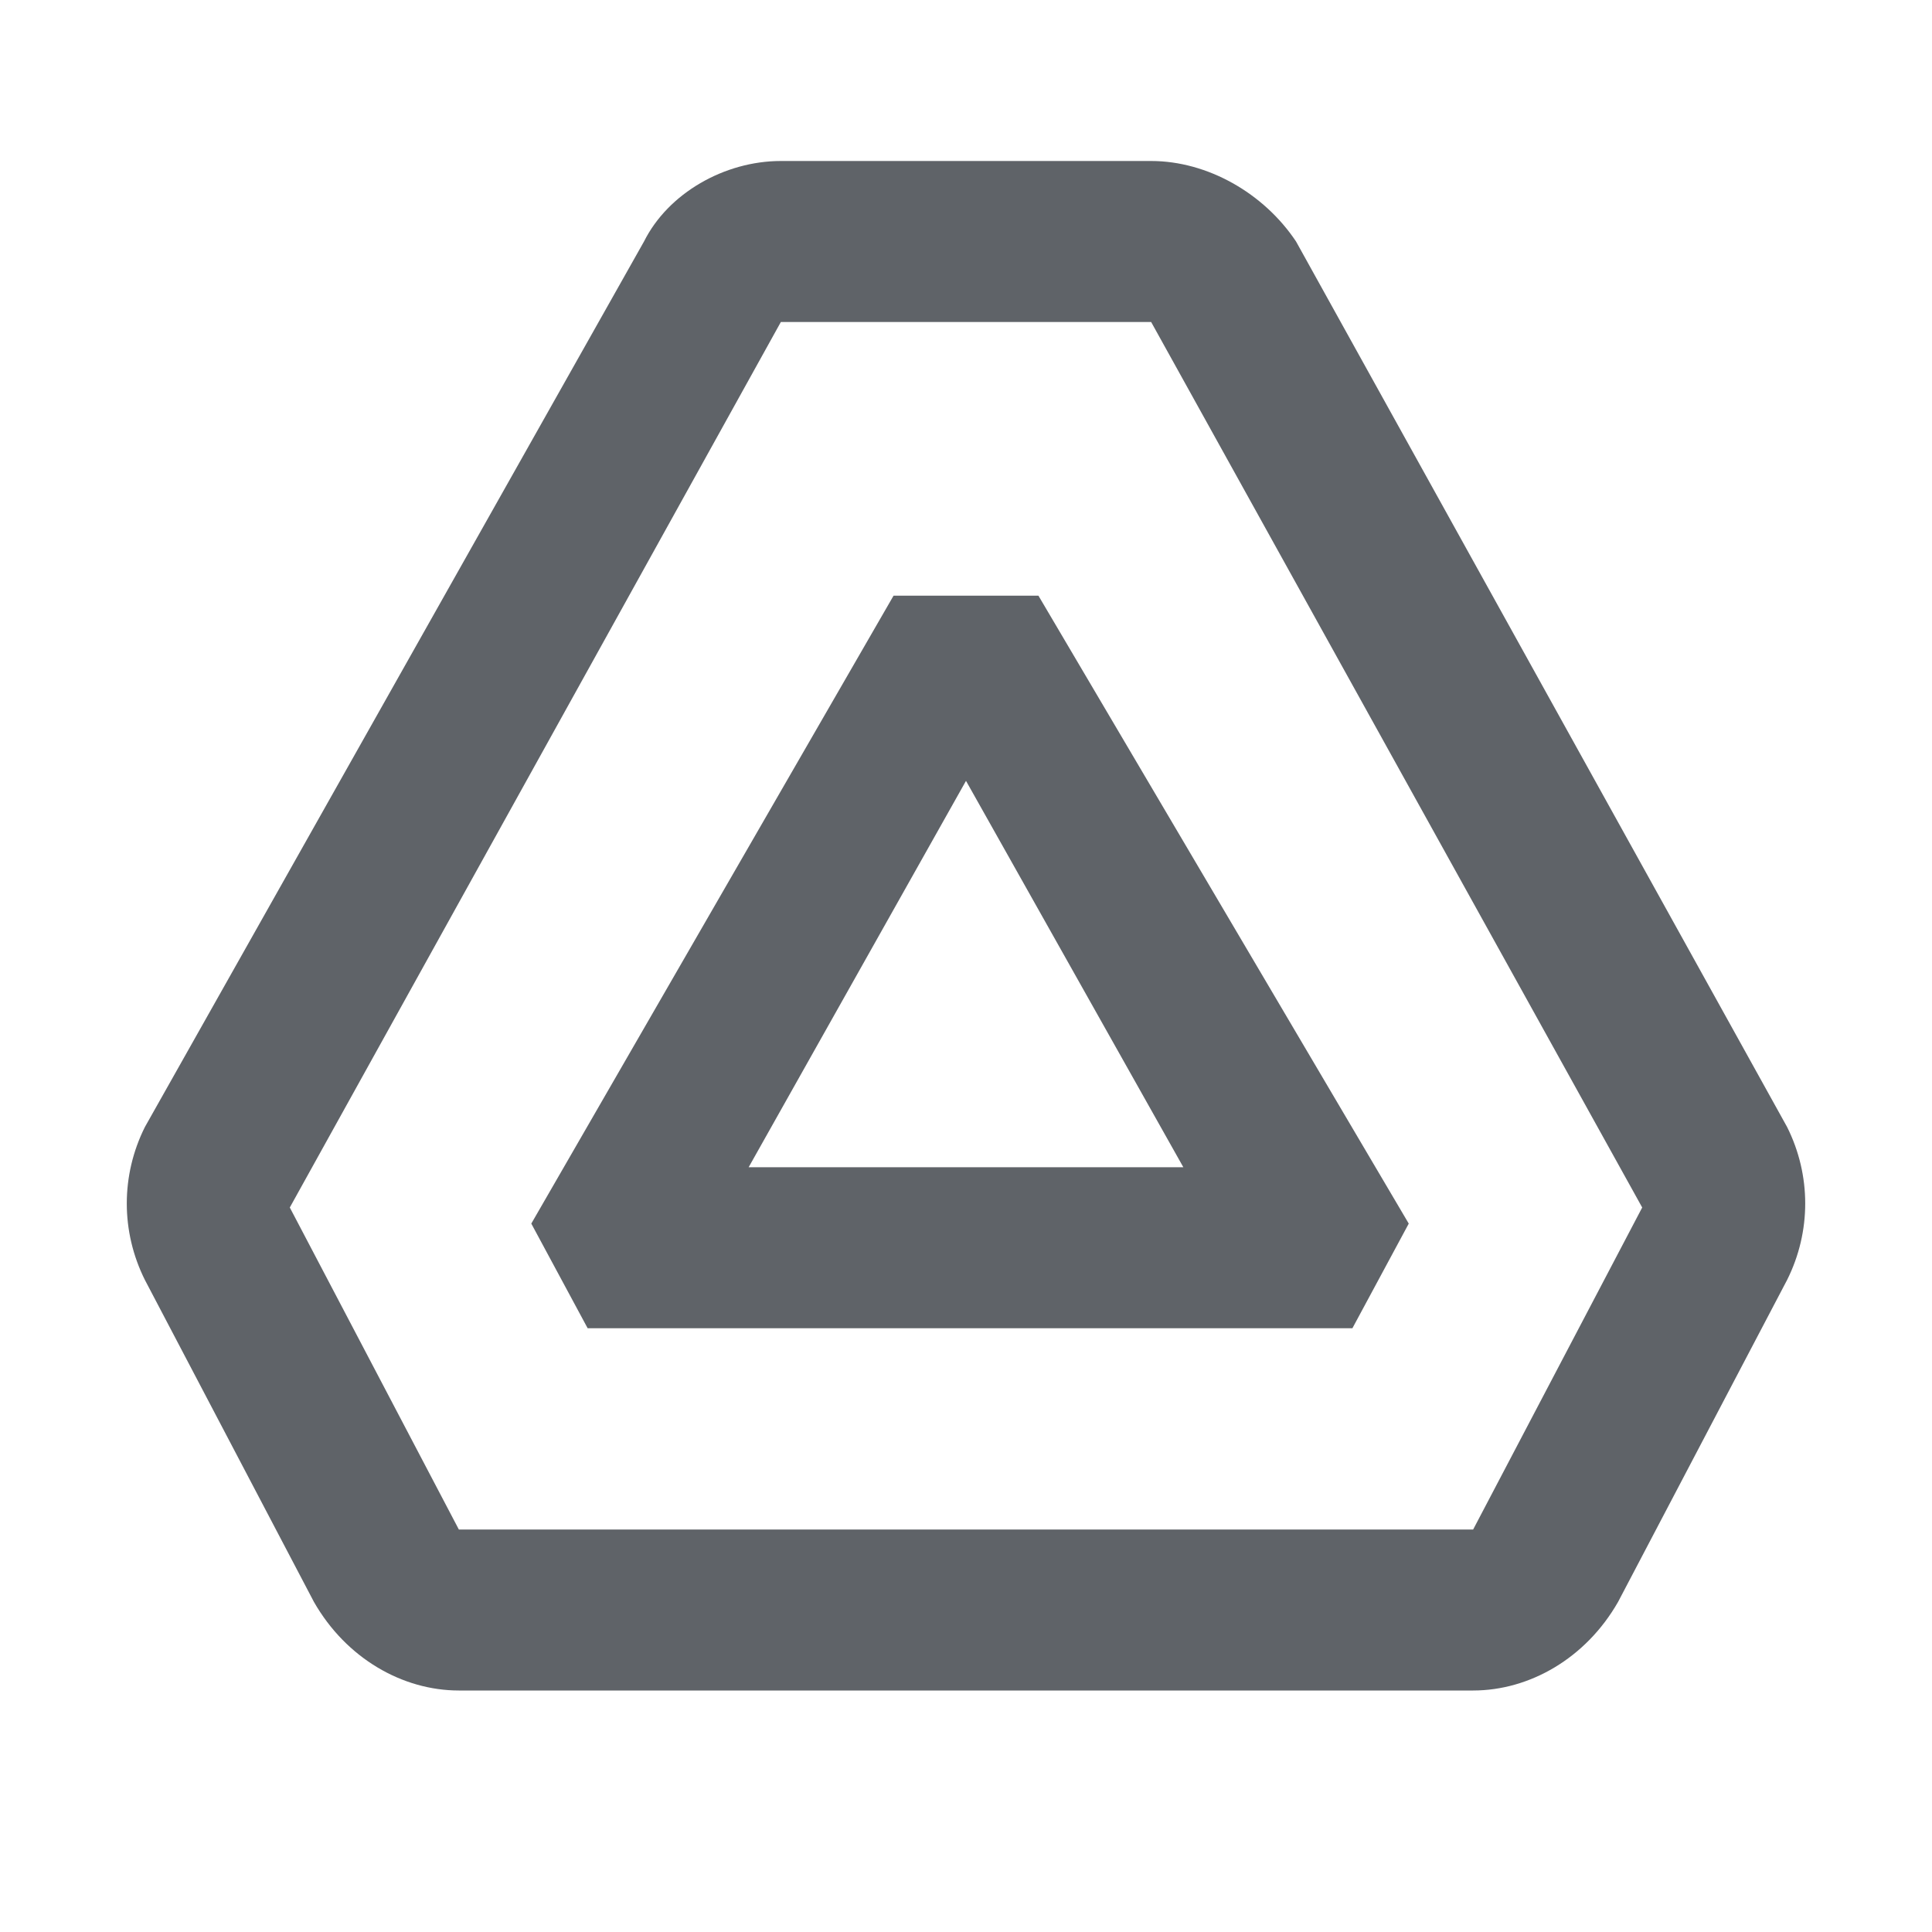
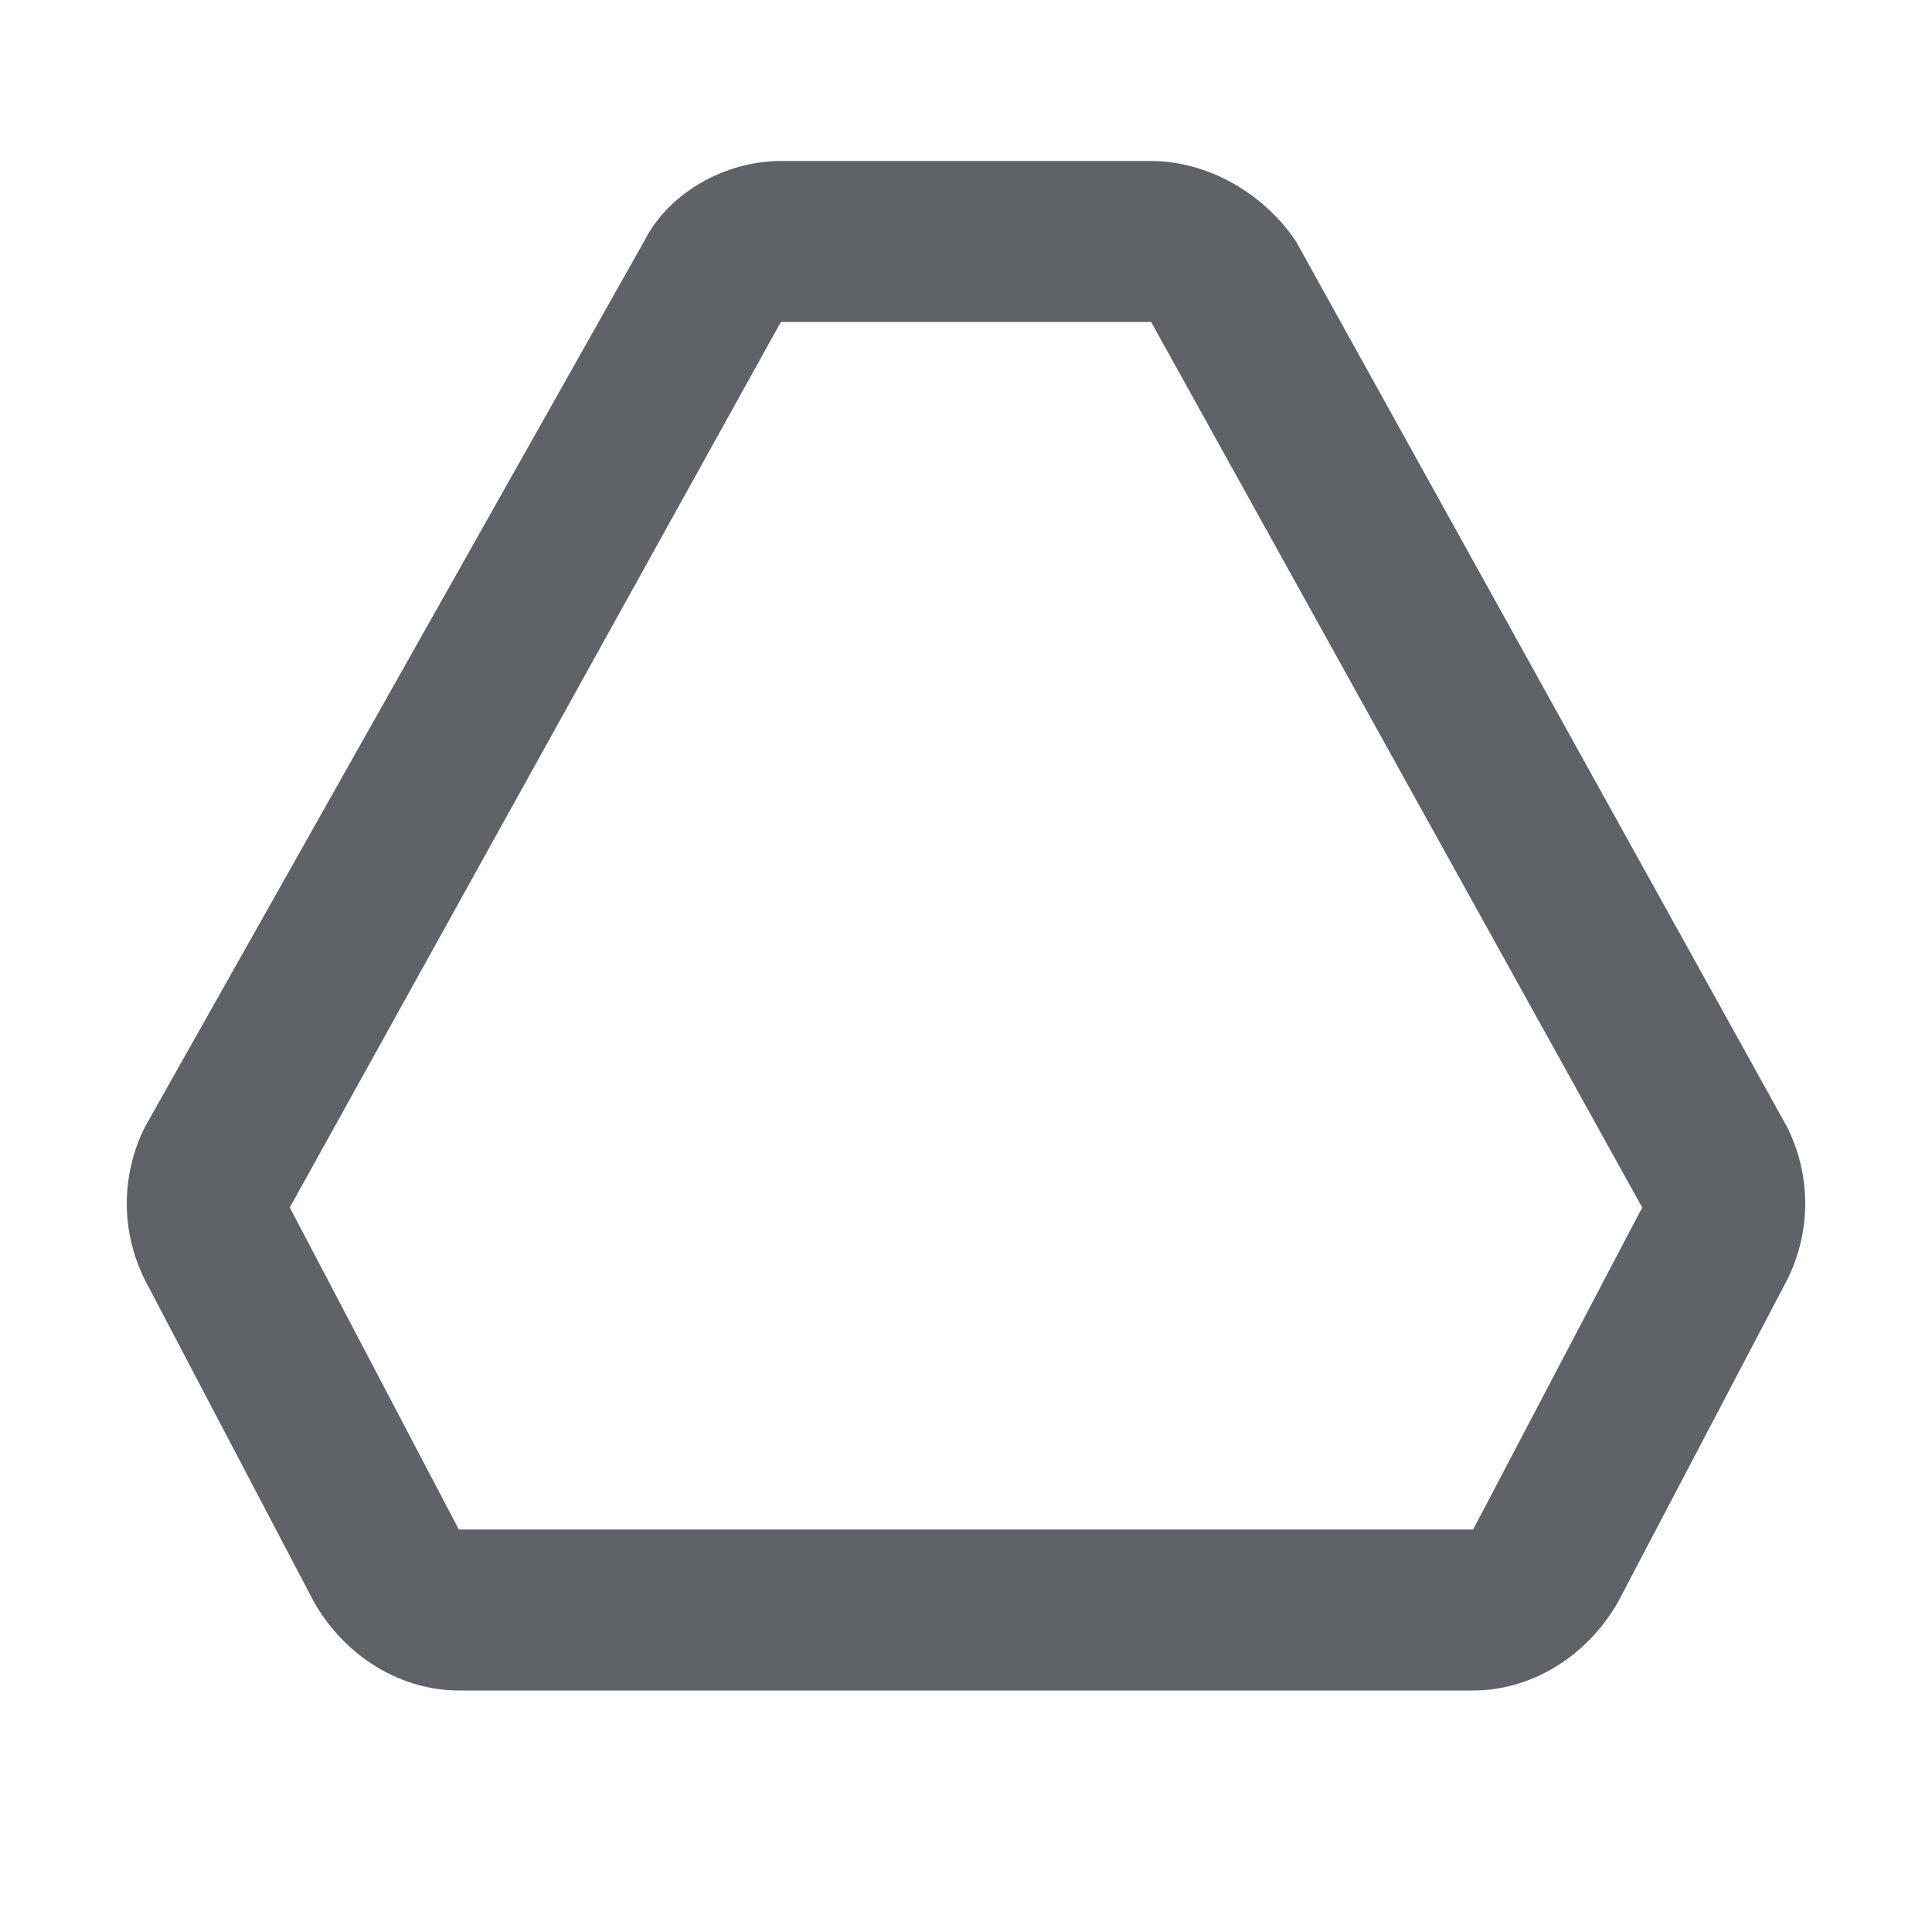
<svg xmlns="http://www.w3.org/2000/svg" width="24" height="24" viewBox="0 0 24 24" fill="none">
  <rect width="24" height="24" fill="white" />
  <path d="M14.3 4L20.4 15L18.3 19H5.7L3.6 15L9.7 4H14.3ZM14.3 2H9.7C9 2 8.3 2.4 8 3L1.8 14C1.5 14.6 1.5 15.3 1.8 15.9L3.9 19.9C4.3 20.6 5 21 5.7 21H18.3C19 21 19.7 20.6 20.1 19.9L22.2 15.9C22.5 15.3 22.5 14.6 22.2 14L16.1 3C15.7 2.4 15 2 14.3 2Z" fill="#5F6368" />
-   <path d="M11.1 7.4L6.6 15.2L7.3 16.5H16.8L17.5 15.2L12.9 7.4H11.1ZM9.3 14.5L12 9.7L14.7 14.5H9.3Z" fill="#5F6368" />
</svg>